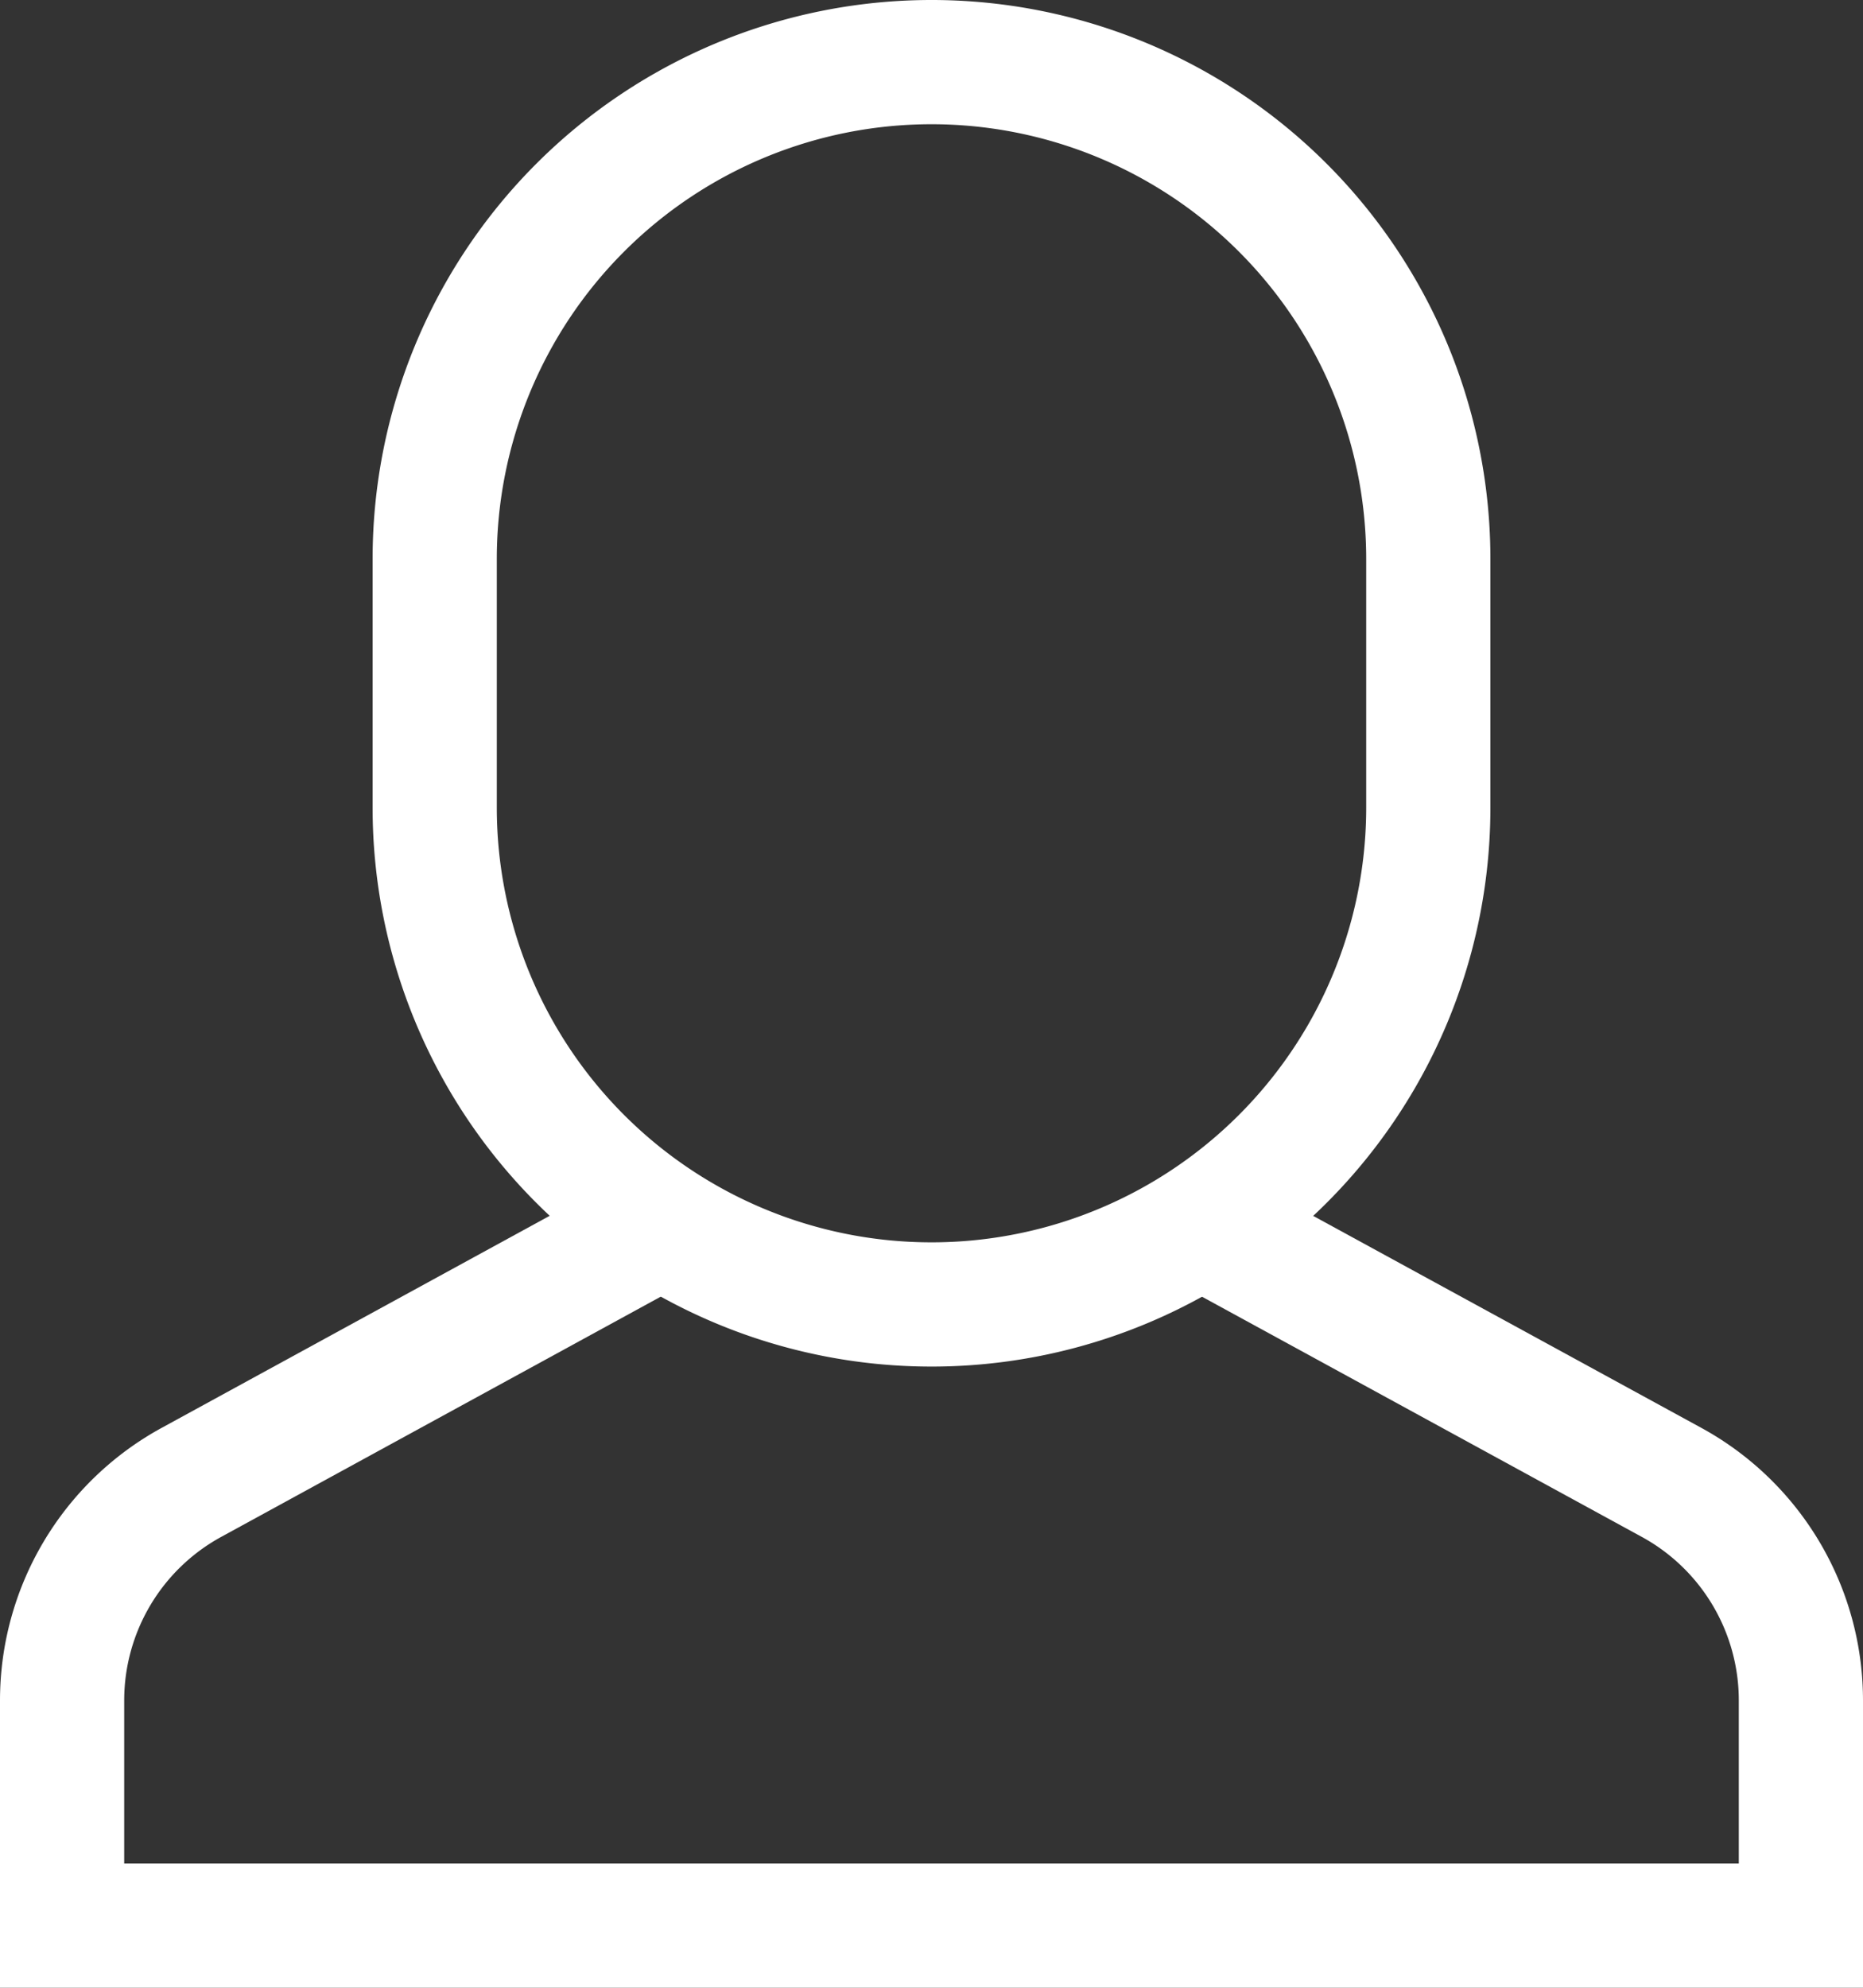
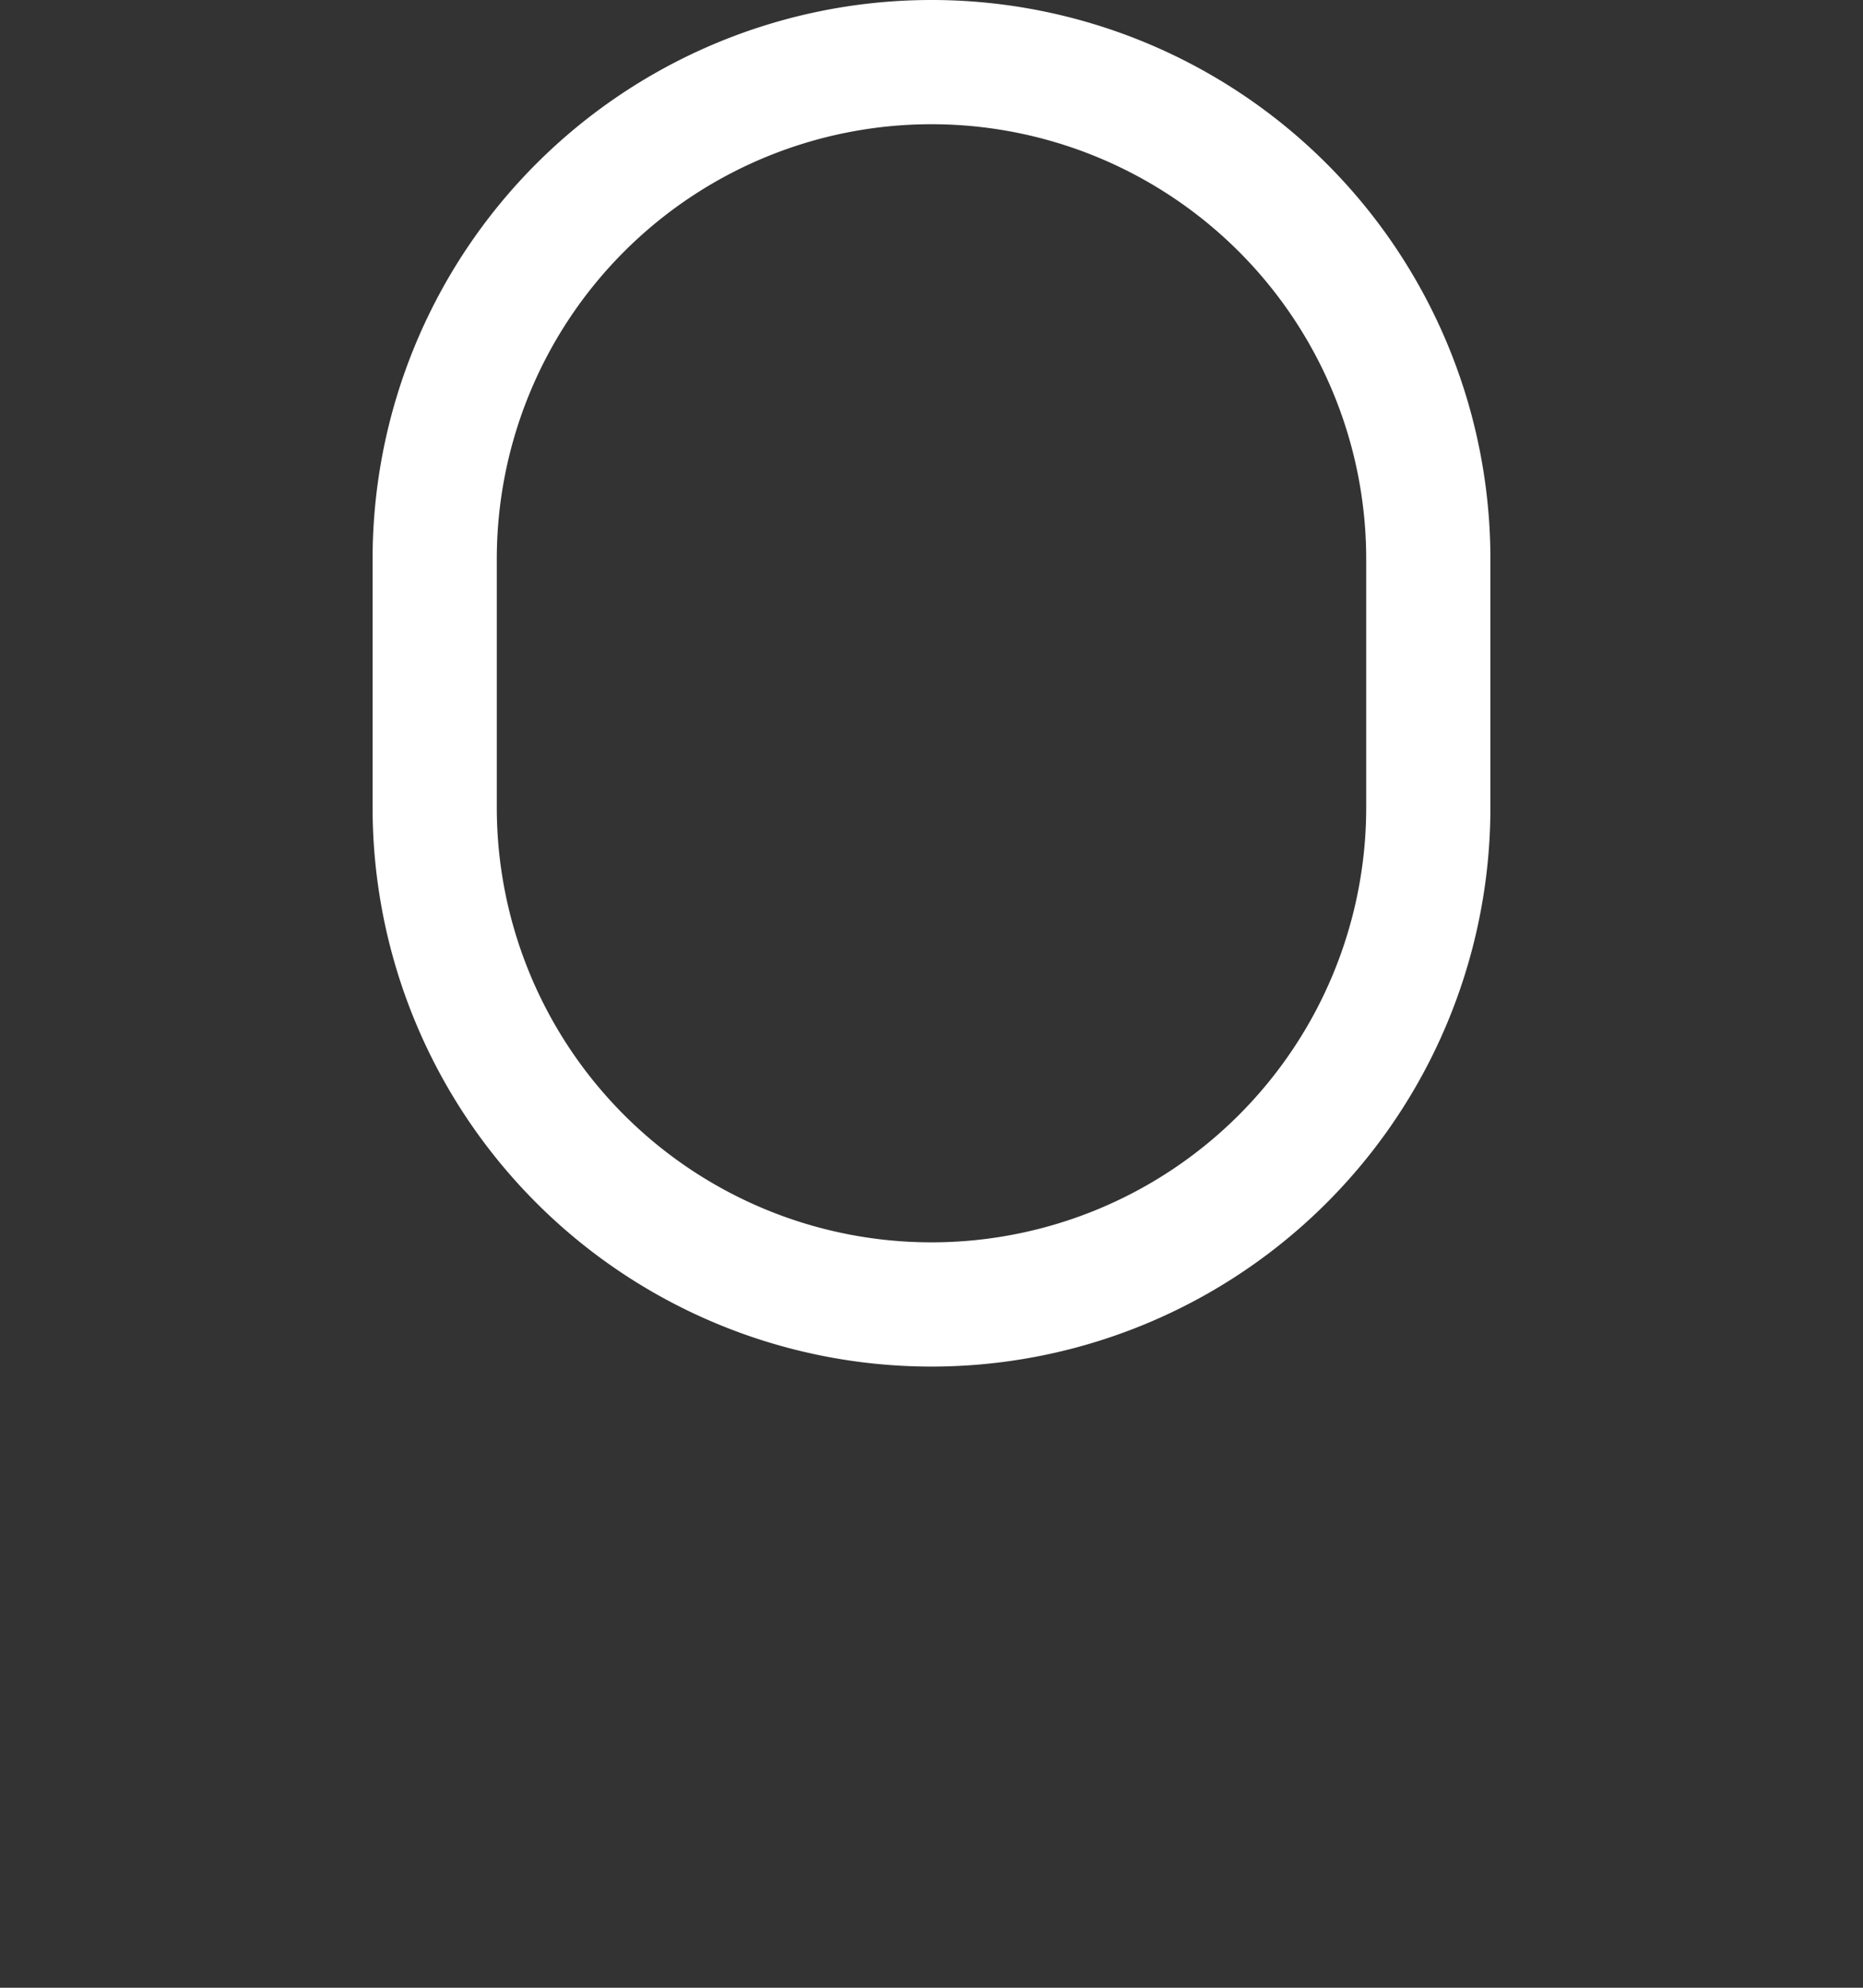
<svg xmlns="http://www.w3.org/2000/svg" width="30" height="32" viewBox="0 0 30 32">
  <rect x="0" y="0" width="30" height="32" fill="#333333" stroke="none" />
  <g id="Group_2818" data-name="Group 2818" transform="translate(-1605 -46)">
-     <path id="Path" d="M9.662,0,2.085,4.14A4,4,0,0,0,0,7.652v3.625H28V7.652A4,4,0,0,0,25.915,4.14L18.332,0" transform="translate(1606 65.723)" fill="none" stroke="#fff" stroke-miterlimit="10" stroke-width="2" />
    <path id="Path-2" data-name="Path" d="M8,20H8a8,8,0,0,1-8-8V8A8,8,0,0,1,8,0H8a8,8,0,0,1,8,8v4A8,8,0,0,1,8,20Z" transform="translate(1612 47)" fill="none" stroke="#fff" stroke-linecap="square" stroke-miterlimit="10" stroke-width="2" />
  </g>
</svg>